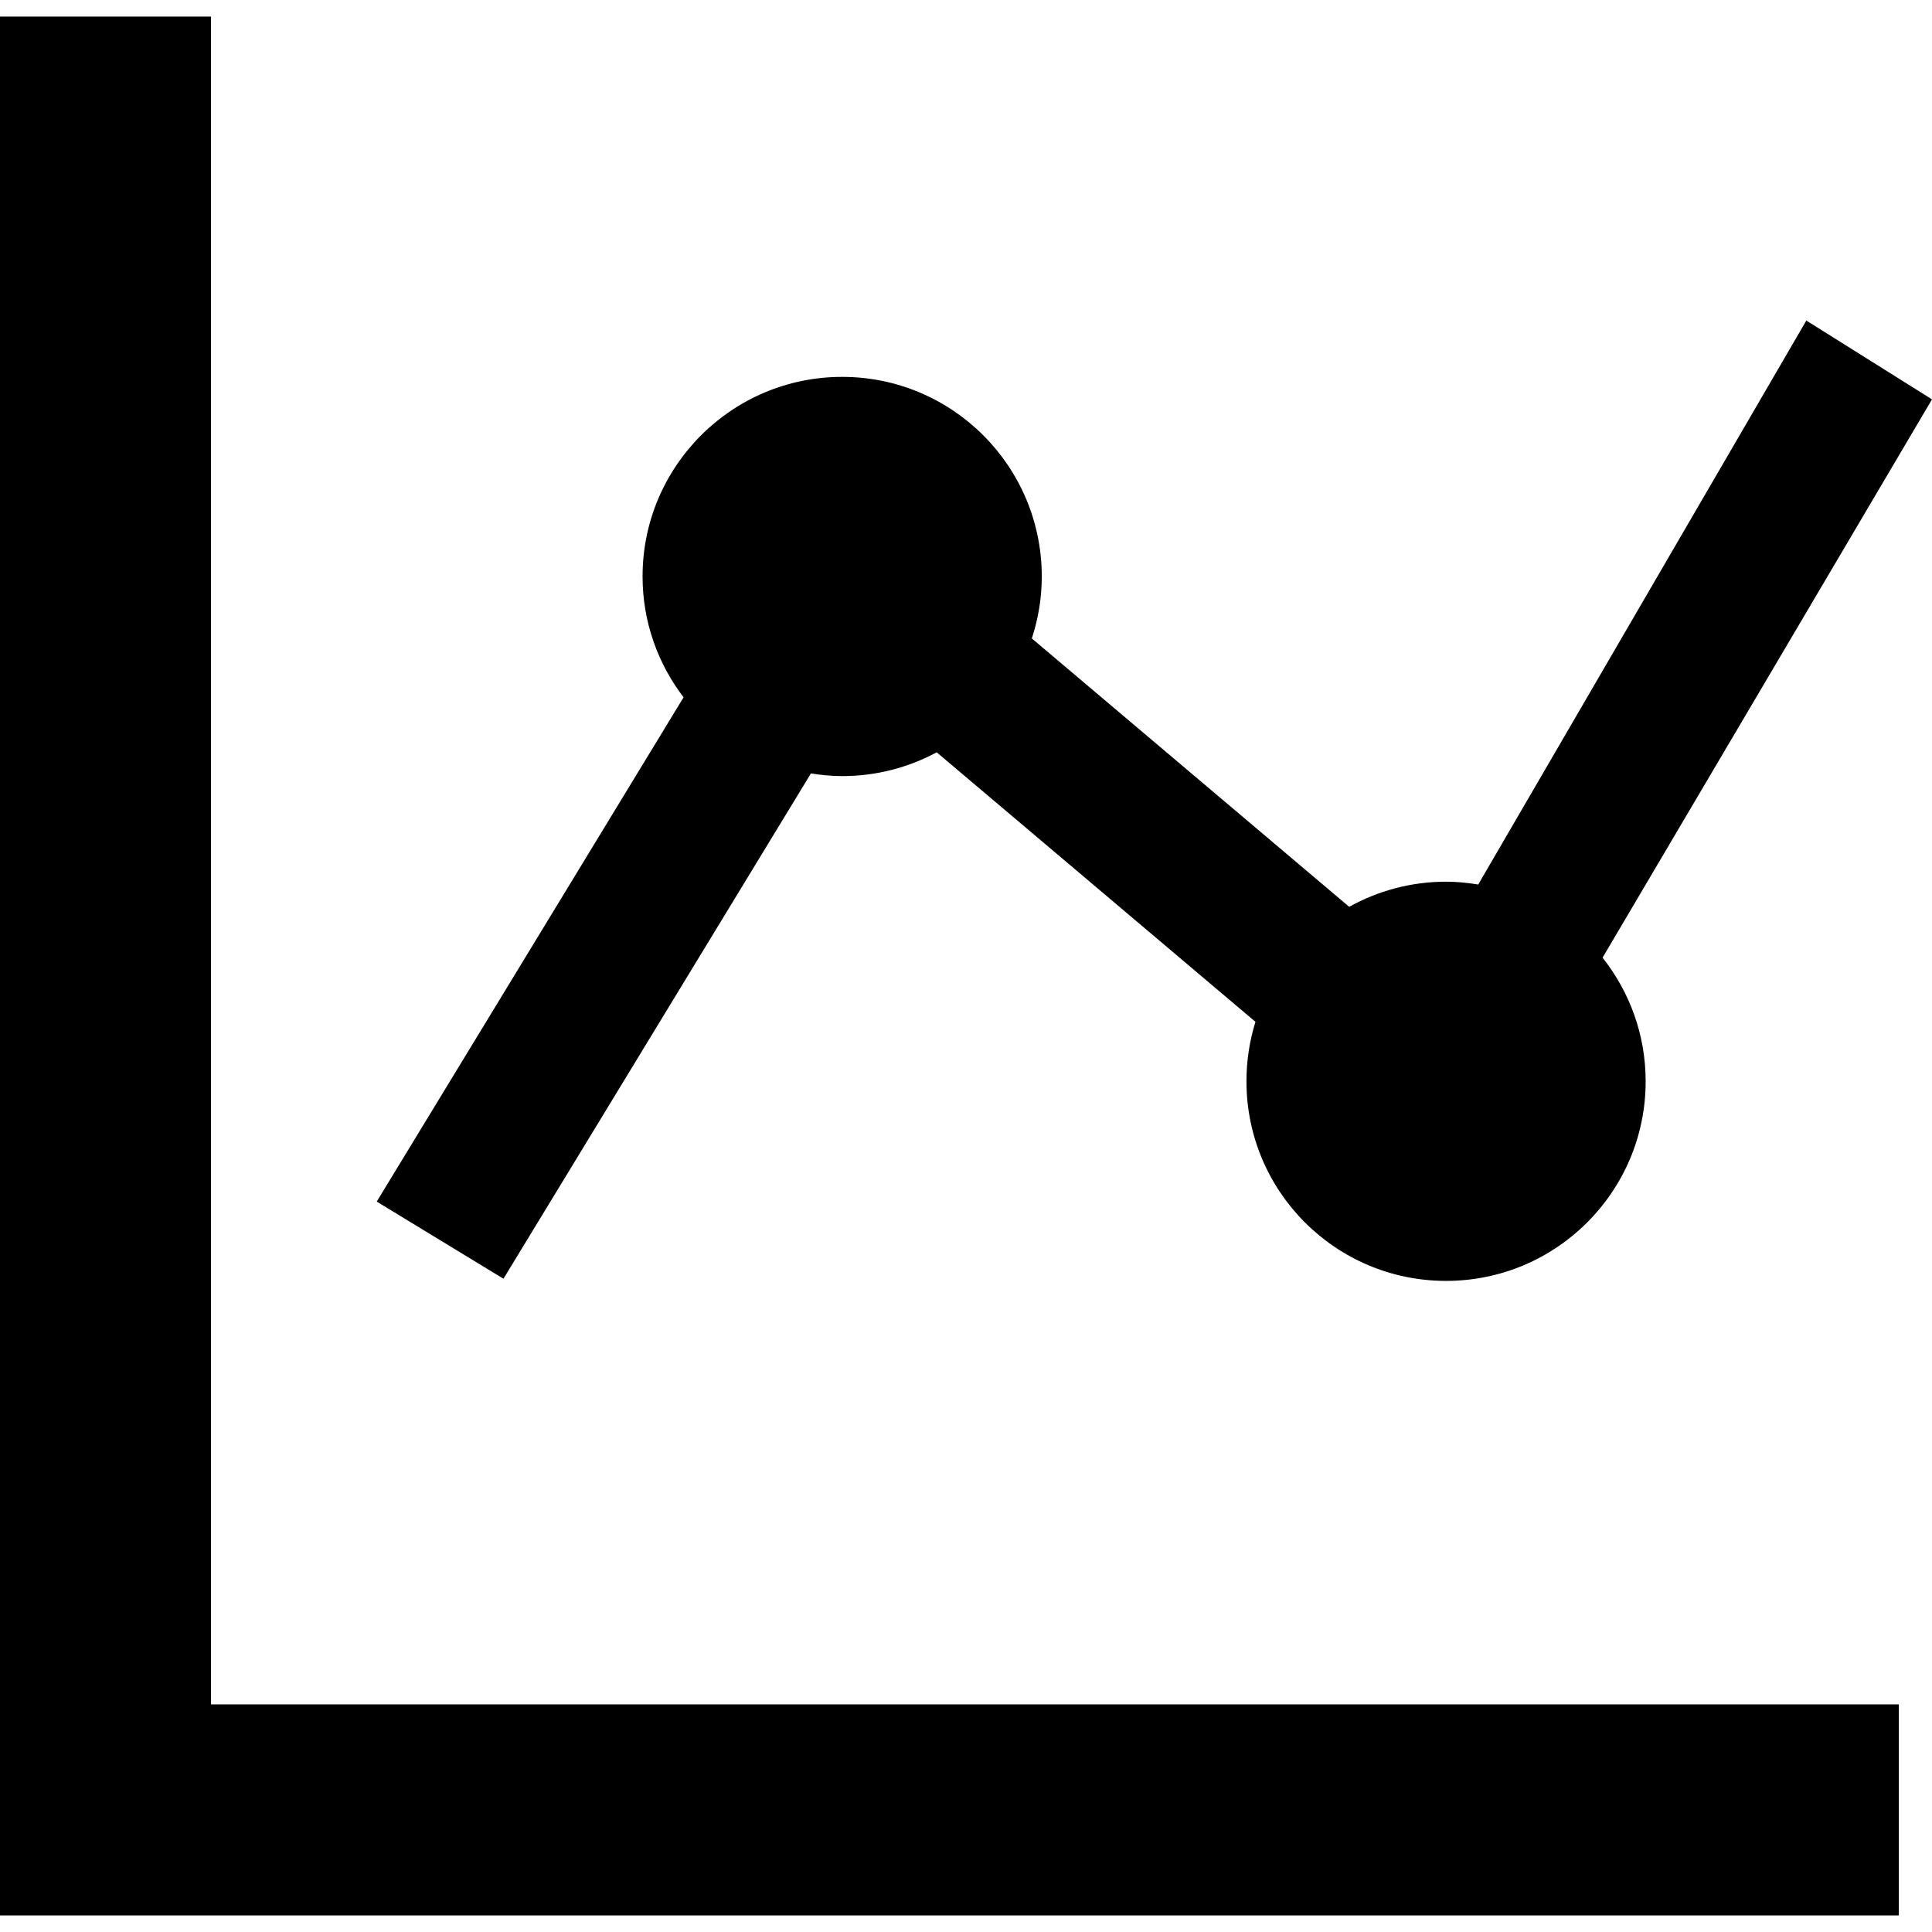
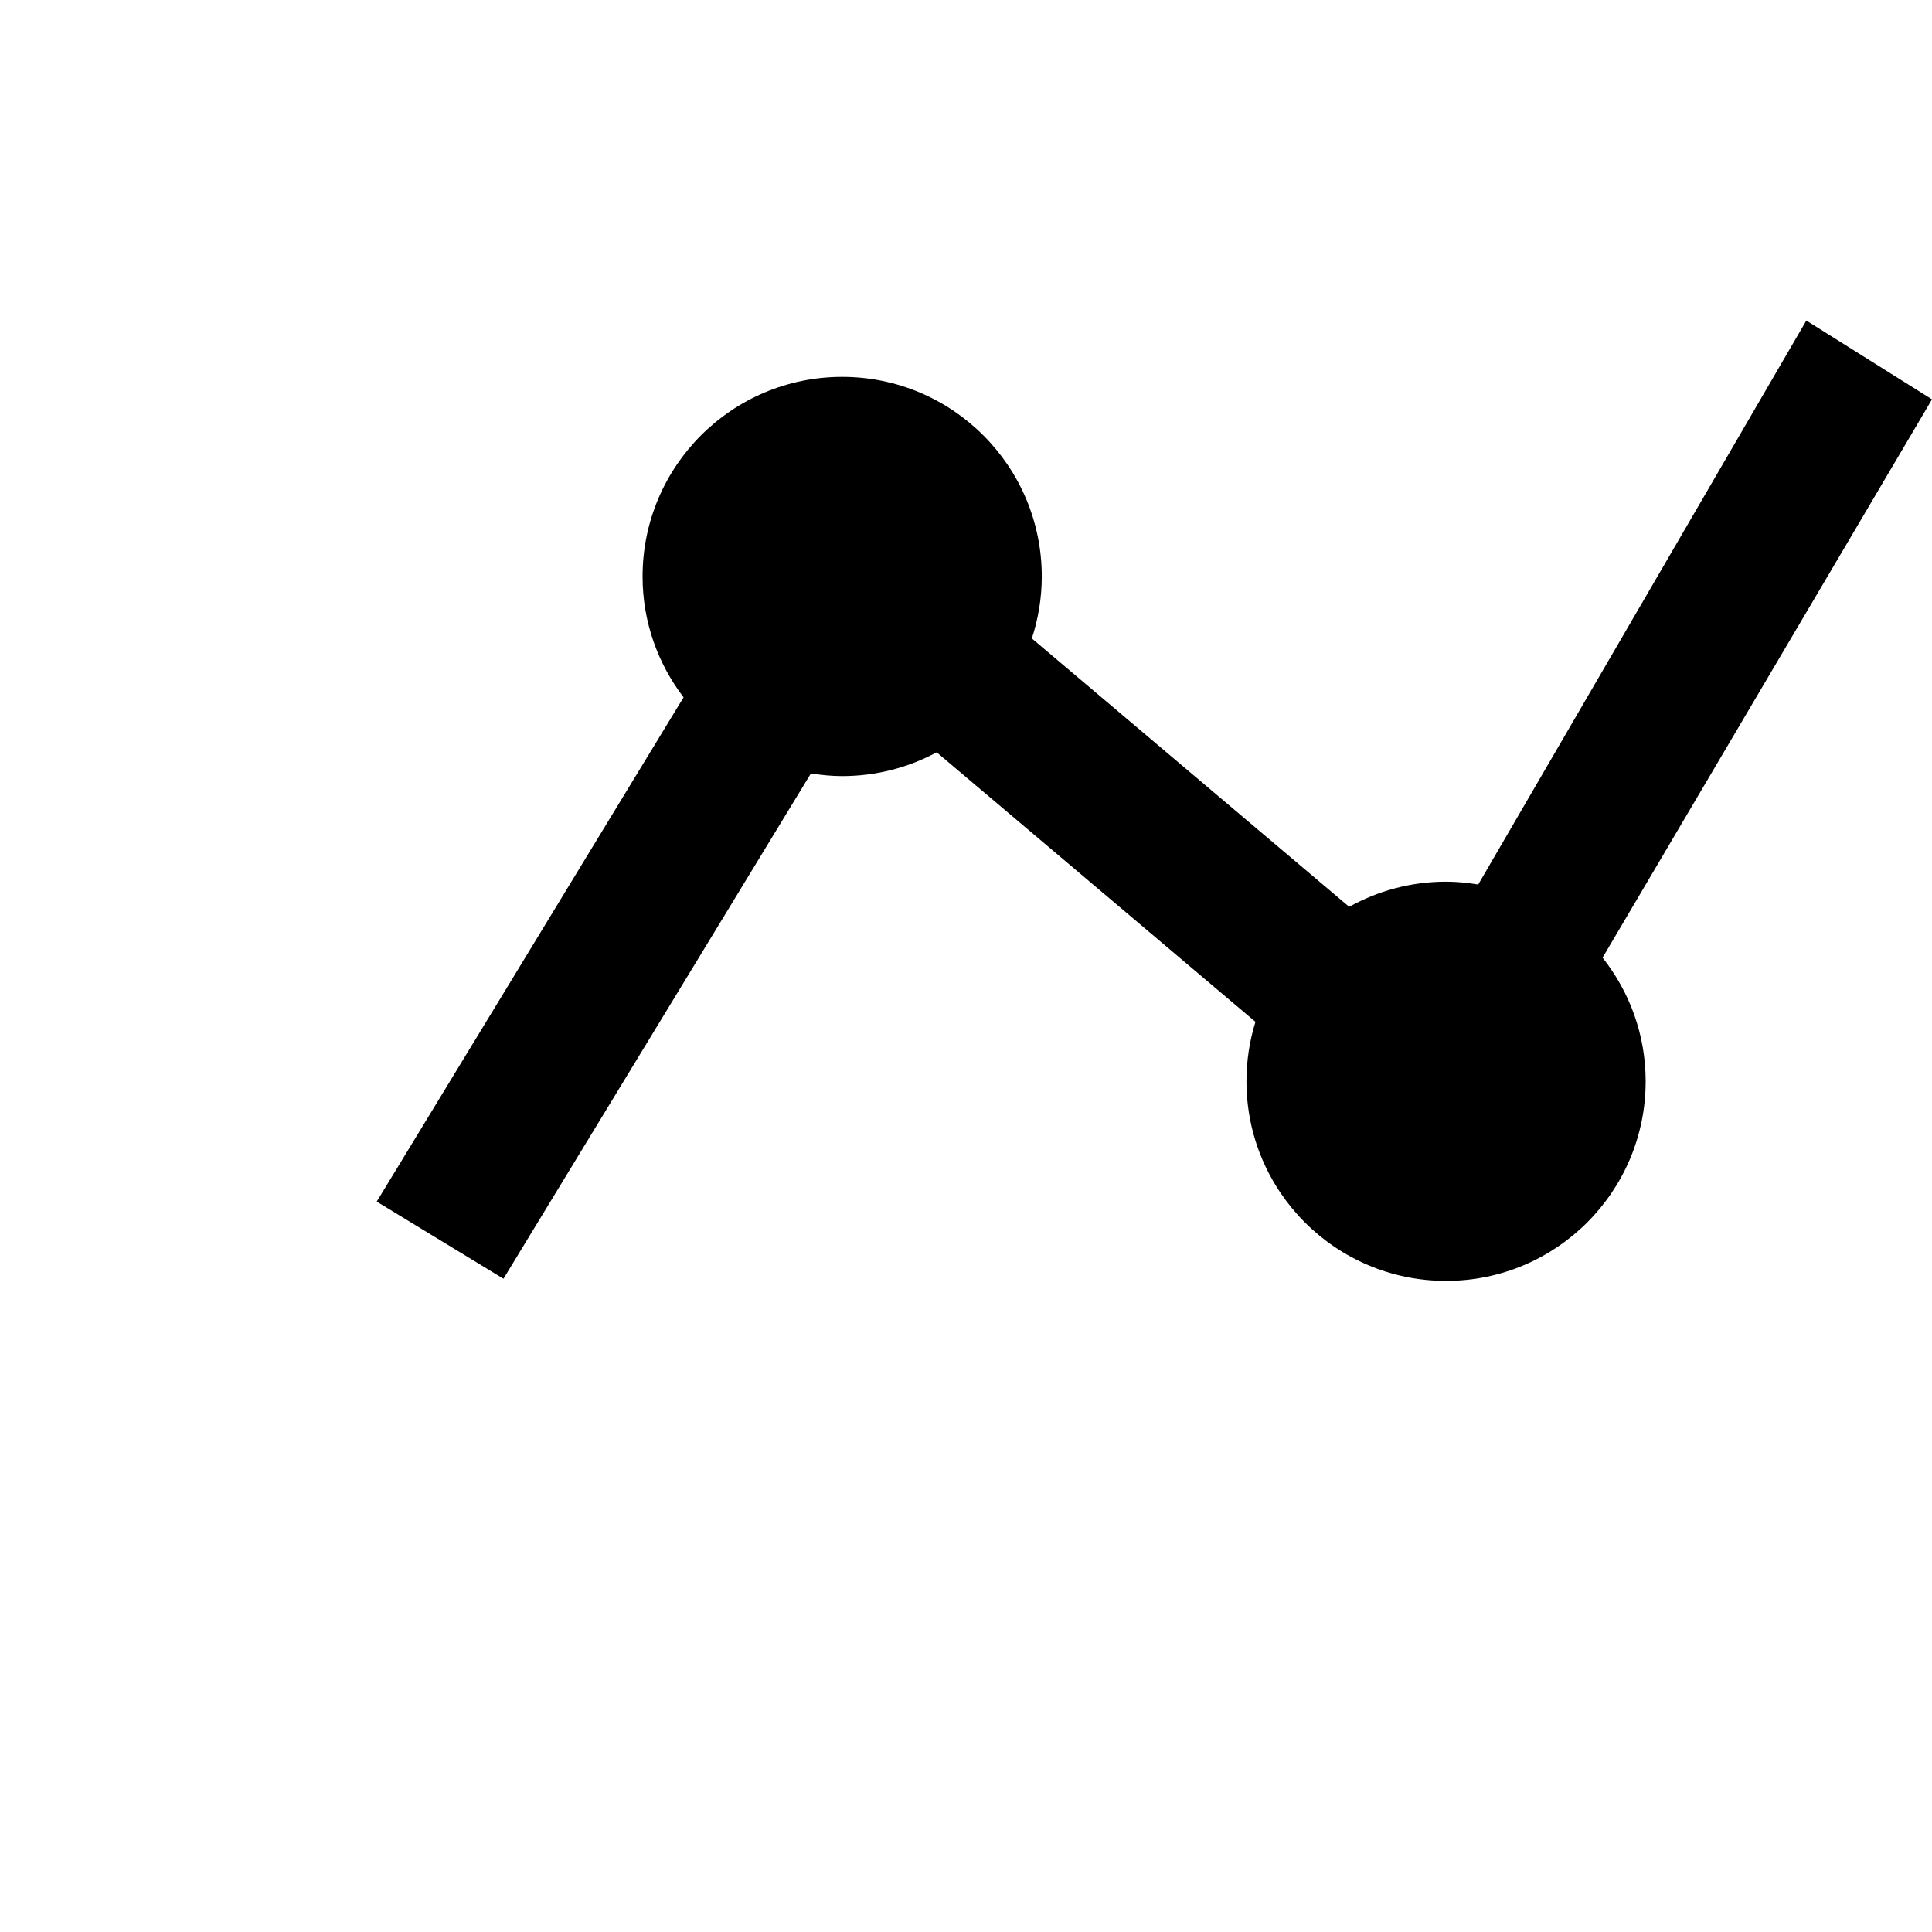
<svg xmlns="http://www.w3.org/2000/svg" height="800px" width="800px" version="1.1" id="_x32_" viewBox="0 0 512 512" xml:space="preserve">
  <style type="text/css">
	.st0{fill:#000000;}
</style>
  <g>
-     <polygon class="st0" points="55.924,451.681 55.924,20.681 55.924,4.393 0,4.393 0,20.681 0,451.681 0,491.314 0,507.607    16.289,507.607 55.924,507.607 486.922,507.607 503.211,507.607 503.211,451.681 486.922,451.681  " />
    <path class="st0" d="M133.422,338.877l81.482-133.914c2.705,0.426,5.453,0.711,8.277,0.711c9.066,0,17.592-2.289,25.053-6.305   l84.476,71.426c-1.551,4.98-2.386,10.269-2.386,15.762c0,29.215,23.682,52.894,52.896,52.894c29.215,0,52.896-23.68,52.896-52.894   c0-12.387-4.289-23.754-11.42-32.766L512,105.838l-33.303-20.887l-86.953,149.457c-2.783-0.453-5.615-0.75-8.523-0.75   c-9.32,0-18.064,2.43-25.668,6.66l-84.104-71.121c1.688-5.172,2.631-10.684,2.631-16.422c0-29.215-23.686-52.898-52.898-52.898   c-29.215,0-52.896,23.684-52.896,52.898c0,12.054,4.078,23.133,10.867,32.027L99.838,318.435L133.422,338.877z" />
  </g>
</svg>